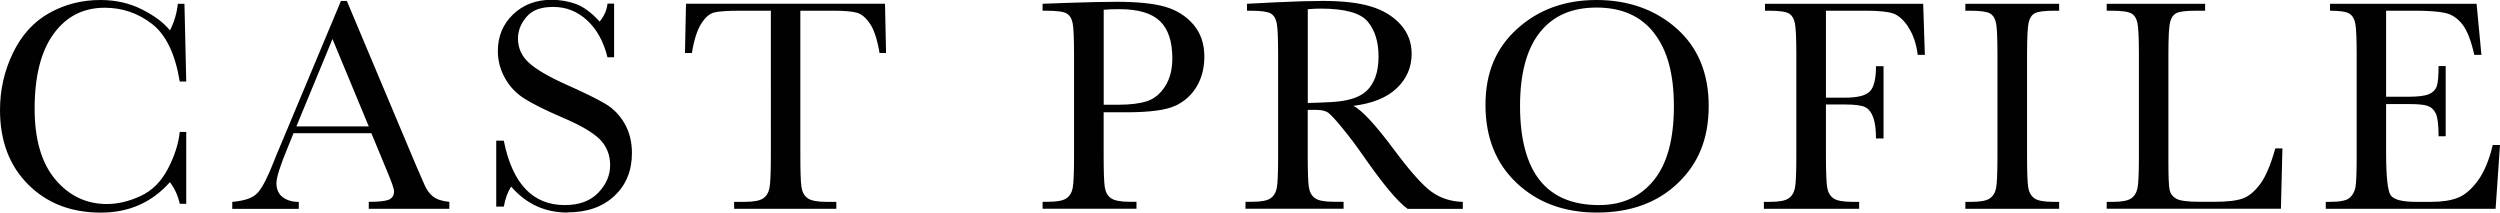
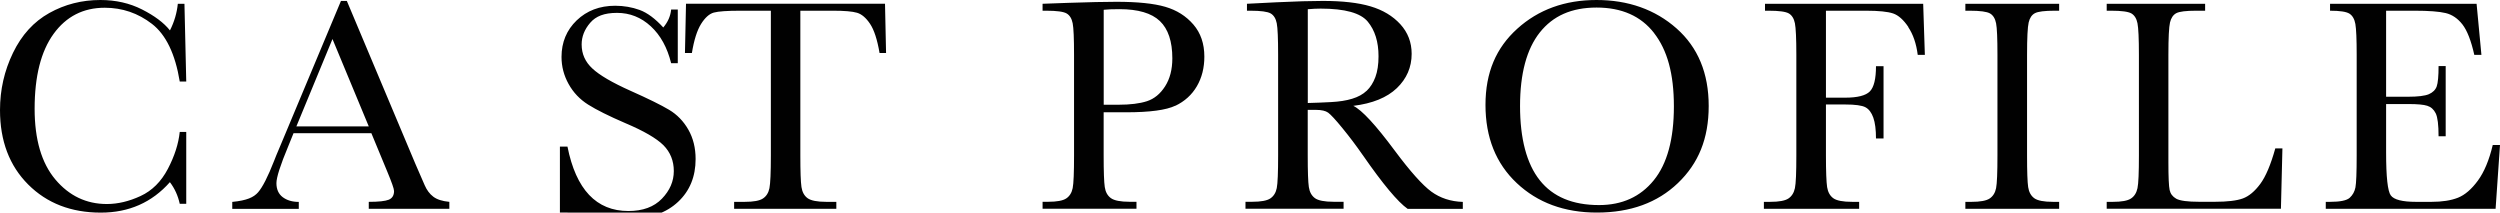
<svg xmlns="http://www.w3.org/2000/svg" id="_レイヤー_1" viewBox="0 0 403.64 34.33">
-   <path d="m386.01,31.55c.5.69,1.86,1.04,4.08,1.04h2.47c1.74,0,3.17-.22,4.3-.67,1.12-.45,2.19-1.37,3.21-2.76,1.02-1.39,1.82-3.31,2.4-5.75h1.17l-.71,10.3h-27.42v-1.12h.68c1.64,0,2.71-.22,3.19-.66.48-.44.79-1,.92-1.67.13-.68.2-2.4.2-5.16V8.86c0-2.52-.07-4.18-.21-4.98-.14-.8-.46-1.35-.95-1.67-.5-.32-1.54-.48-3.14-.48V.61h23.66l.78,8.25h-1.15c-.52-2.31-1.16-3.95-1.92-4.92-.76-.97-1.66-1.58-2.7-1.83-1.04-.25-2.72-.38-5.03-.38h-4.59v13.89h3.52c1.61,0,2.74-.14,3.38-.41.64-.28,1.07-.7,1.27-1.26.2-.56.3-1.66.3-3.28h1.15v11.33h-1.15c0-1.84-.15-3.07-.46-3.7-.31-.63-.76-1.03-1.36-1.22-.59-.19-1.6-.28-3.01-.28h-3.64v7.84c0,3.92.25,6.23.76,6.92Zm-45.87,2.16v-1.12h.98c1.42,0,2.4-.18,2.94-.54.55-.36.89-.92,1.05-1.67s.23-2.52.23-5.29V8.86c0-2.64-.08-4.34-.23-5.1-.15-.76-.48-1.29-.98-1.59-.5-.29-1.58-.44-3.26-.44h-.73V.61h15.89v1.12h-1.46c-1.63,0-2.69.13-3.2.4-.5.27-.84.77-1.01,1.5-.17.73-.26,2.47-.26,5.23v17.33c0,2.39.07,3.89.2,4.49.13.6.48,1.07,1.06,1.4.58.33,1.82.5,3.72.5h2.51c2.03,0,3.54-.18,4.53-.54.98-.36,1.92-1.14,2.81-2.34.89-1.2,1.7-3.12,2.43-5.74h1.15l-.24,9.74h-28.12Zm-22.82-1.12h.98c1.42,0,2.4-.18,2.94-.54.54-.36.89-.92,1.04-1.67.15-.76.22-2.52.22-5.29V8.86c0-2.64-.07-4.34-.22-5.1-.15-.76-.47-1.29-.98-1.59-.5-.29-1.6-.44-3.27-.44h-.71V.61h15.14v1.12h-.71c-1.63,0-2.69.13-3.2.4-.51.27-.84.77-1.01,1.5-.17.73-.26,2.47-.26,5.23v16.24c0,2.6.06,4.31.18,5.11s.45,1.4.98,1.79c.53.39,1.54.59,3.04.59h.98v1.12h-15.14v-1.12Zm-9.19-28.21c-.79-1.18-1.62-1.92-2.48-2.21-.86-.29-2.32-.44-4.37-.44h-6.47v14.04h3.1c2,0,3.33-.34,3.99-1.01.66-.68.99-2.03.99-4.07h1.22v11.67h-1.22c0-1.42-.14-2.53-.43-3.36-.29-.82-.71-1.38-1.27-1.68-.56-.3-1.66-.45-3.28-.45h-3.1v8.23c0,2.6.07,4.31.19,5.11.13.81.46,1.4.99,1.79.53.39,1.55.59,3.06.59h1.12v1.12h-15.38v-1.12h1.02c1.42,0,2.4-.18,2.94-.54.54-.36.89-.92,1.05-1.67s.23-2.52.23-5.29V8.86c0-2.64-.08-4.34-.23-5.1-.15-.76-.48-1.29-.98-1.59-.5-.29-1.58-.44-3.26-.44h-.59V.61h25.54l.27,8.25h-1.15c-.23-1.81-.74-3.3-1.53-4.48Zm-50.3,29.94c-5.26,0-9.57-1.59-12.94-4.76s-5.05-7.38-5.05-12.62,1.71-9.21,5.13-12.3c3.42-3.09,7.68-4.64,12.79-4.64s9.47,1.53,12.93,4.59c3.46,3.06,5.19,7.24,5.19,12.52s-1.66,9.28-4.97,12.45c-3.31,3.17-7.67,4.76-13.07,4.76Zm9.23-28.99c-2.13-2.74-5.23-4.11-9.28-4.11s-7.04,1.34-9.17,4.02c-2.12,2.68-3.19,6.64-3.19,11.88s1.06,9.32,3.19,11.99c2.12,2.67,5.31,4,9.56,4,3.73,0,6.67-1.33,8.84-4,2.17-2.67,3.25-6.65,3.25-11.94s-1.07-9.09-3.2-11.83Zm-47.05,19.69c-1.04-1.5-2.12-2.93-3.25-4.31-1.12-1.38-1.9-2.21-2.32-2.52-.42-.3-1.08-.45-1.98-.45h-1.32v7.35c0,2.6.06,4.31.18,5.11.12.81.45,1.4.98,1.79.53.39,1.54.59,3.04.59h1.59v1.12h-15.84v-1.12h1.07c1.42,0,2.4-.18,2.94-.54.54-.36.89-.92,1.04-1.67.15-.76.22-2.52.22-5.29V8.86c0-2.64-.07-4.34-.22-5.1-.15-.76-.47-1.29-.98-1.59-.5-.29-1.6-.44-3.27-.44h-.56V.61l4.74-.24c3.16-.15,5.66-.22,7.52-.22,3.16,0,5.72.29,7.7.88,1.98.59,3.58,1.55,4.8,2.88,1.22,1.34,1.83,2.93,1.83,4.78,0,2.16-.8,4.01-2.39,5.54-1.6,1.53-3.94,2.48-7.03,2.86,1.38.67,3.61,3.08,6.69,7.23,2.51,3.37,4.48,5.57,5.91,6.62,1.43,1.04,3.12,1.6,5.08,1.66v1.12h-8.91c-1.58-1.11-4-4-7.25-8.69Zm.65-10.36c.59-.56,1.06-1.3,1.4-2.21.34-.91.51-2.03.51-3.37,0-2.33-.58-4.19-1.74-5.59-1.16-1.4-3.7-2.1-7.61-2.1-.6,0-1.29.03-2.07.1v15.14c1.22-.03,2.48-.08,3.78-.15,1.3-.07,2.43-.24,3.39-.54.96-.29,1.74-.72,2.33-1.28Zm-30.88,2.4c-1.51.72-4.15,1.07-7.95,1.07h-3.64v6.96c0,2.6.06,4.31.18,5.11.12.81.45,1.4.99,1.79.54.39,1.55.59,3.03.59h1.1v1.12h-15.16v-1.12h.88c1.42,0,2.4-.18,2.94-.54.54-.36.89-.92,1.04-1.67.15-.76.22-2.52.22-5.29V8.86c0-2.64-.07-4.34-.22-5.1-.15-.76-.47-1.29-.98-1.59-.5-.29-1.59-.44-3.27-.44h-.61V.61l4.15-.15c3.32-.11,5.91-.17,7.76-.17,3.42,0,6.05.27,7.9.81,1.85.54,3.36,1.49,4.54,2.86,1.18,1.37,1.77,3.09,1.77,5.18,0,1.81-.4,3.4-1.21,4.79-.81,1.38-1.96,2.43-3.47,3.15Zm-2.51-13.66c-1.34-1.28-3.52-1.92-6.53-1.92-1.11,0-1.95.03-2.54.1v15.33h2.37c1.9,0,3.44-.19,4.61-.57s2.15-1.18,2.93-2.4c.78-1.22,1.17-2.73,1.17-4.52,0-2.73-.67-4.74-2.01-6.02Zm-46.8.44c-.65-.97-1.35-1.56-2.1-1.78-.75-.22-2.03-.33-3.83-.33h-5.32v23.36c0,2.59.06,4.29.18,5.1.12.81.45,1.42.99,1.81.54.39,1.55.59,3.03.59h1.61v1.12h-16.5v-1.12h1.71c1.42,0,2.4-.18,2.94-.54.55-.36.9-.92,1.05-1.67.15-.76.23-2.52.23-5.29V1.73h-4.91c-2.13,0-3.56.1-4.3.3-.73.2-1.42.82-2.06,1.84-.64,1.03-1.14,2.59-1.48,4.69h-1.12l.17-7.96h32.13l.17,7.96h-1.05c-.37-2.18-.89-3.76-1.54-4.72Zm-48.85,30.48c-3.63,0-6.66-1.39-9.08-4.18-.54.76-.94,1.84-1.2,3.22h-1.22v-10.65h1.22c1.38,6.93,4.66,10.4,9.84,10.4,2.33,0,4.13-.66,5.41-1.99,1.28-1.33,1.92-2.81,1.92-4.46s-.56-3.05-1.68-4.18c-1.12-1.11-3.17-2.3-6.15-3.56-2.65-1.14-4.65-2.14-6-2.99-1.35-.85-2.4-1.96-3.16-3.33-.76-1.37-1.14-2.82-1.14-4.37,0-2.36.82-4.33,2.45-5.9,1.64-1.57,3.71-2.36,6.21-2.36,1.4,0,2.72.23,3.96.68,1.24.46,2.51,1.4,3.81,2.83.75-.89,1.17-1.86,1.27-2.9h1.07v8.67h-1.07c-.62-2.52-1.71-4.51-3.28-5.96-1.57-1.45-3.39-2.17-5.46-2.17s-3.41.53-4.33,1.6c-.92,1.07-1.38,2.23-1.38,3.5,0,1.53.58,2.82,1.73,3.88,1.14,1.07,3.2,2.28,6.18,3.61,2.85,1.27,4.92,2.29,6.21,3.06,1.29.77,2.33,1.84,3.11,3.21s1.17,2.95,1.17,4.74c0,2.83-.94,5.14-2.83,6.91s-4.41,2.66-7.57,2.66Zm-32.08-1.73c1.6,0,2.67-.12,3.24-.35.56-.24.84-.7.84-1.4,0-.36-.38-1.42-1.12-3.2l-2.54-6.13h-12.57l-.85,2.1c-1.27,3.04-1.91,5.03-1.91,5.96,0,.99.34,1.75,1.01,2.26.68.51,1.54.77,2.6.77v1.12h-10.74v-1.12c2.37-.23,3.46-.74,4.17-1.55s1.58-2.5,2.59-5.09c.08-.24.47-1.19,1.17-2.83L55.05.15h.95l11.06,26.29,1.51,3.47c.34.78.8,1.4,1.38,1.84.58.45,1.44.73,2.6.84v1.12h-13.01v-1.12Zm-5.86-26.29l-5.83,14.11h11.69l-5.86-14.11Zm-26.24,23.1c-2.91,3.29-6.63,4.93-11.16,4.93-4.79,0-8.7-1.51-11.73-4.54C1.52,26.76,0,22.75,0,17.77c0-3.27.7-6.35,2.1-9.24,1.4-2.89,3.35-5.03,5.86-6.43C10.47.7,13.22,0,16.21,0c2.47,0,4.72.51,6.73,1.53,2.01,1.02,3.51,2.14,4.5,3.38.7-1.38,1.12-2.82,1.27-4.3h1.07l.29,12.55h-1.05c-.73-4.46-2.23-7.56-4.48-9.3-2.25-1.74-4.8-2.61-7.63-2.61-3.47,0-6.22,1.41-8.26,4.22-2.04,2.82-3.06,6.84-3.06,12.09,0,4.97,1.12,8.77,3.34,11.41,2.23,2.65,5.01,3.97,8.32,3.97,1.77,0,3.59-.43,5.44-1.29,1.86-.86,3.33-2.32,4.41-4.38,1.08-2.06,1.72-4.05,1.92-5.97h1.05v11.6h-1.05c-.29-1.32-.82-2.48-1.59-3.49Z" fill="#010101" fill-rule="evenodd" stroke-width="0" />
+   <path d="m386.01,31.55c.5.69,1.86,1.04,4.08,1.04h2.47c1.74,0,3.17-.22,4.3-.67,1.12-.45,2.19-1.37,3.21-2.76,1.02-1.39,1.82-3.31,2.4-5.75h1.17l-.71,10.3h-27.42v-1.12h.68c1.64,0,2.71-.22,3.19-.66.48-.44.79-1,.92-1.67.13-.68.2-2.4.2-5.16V8.86c0-2.52-.07-4.18-.21-4.98-.14-.8-.46-1.35-.95-1.67-.5-.32-1.54-.48-3.14-.48V.61h23.66l.78,8.25h-1.15c-.52-2.31-1.16-3.95-1.92-4.92-.76-.97-1.66-1.58-2.7-1.83-1.04-.25-2.72-.38-5.03-.38h-4.59v13.89h3.52c1.61,0,2.74-.14,3.38-.41.64-.28,1.07-.7,1.27-1.26.2-.56.3-1.66.3-3.28h1.15v11.33h-1.15c0-1.84-.15-3.07-.46-3.7-.31-.63-.76-1.03-1.36-1.22-.59-.19-1.6-.28-3.01-.28h-3.64v7.84c0,3.92.25,6.23.76,6.92Zm-45.87,2.16v-1.12h.98c1.42,0,2.4-.18,2.94-.54.55-.36.89-.92,1.05-1.67s.23-2.52.23-5.29V8.86c0-2.64-.08-4.34-.23-5.1-.15-.76-.48-1.29-.98-1.59-.5-.29-1.58-.44-3.26-.44h-.73V.61h15.89v1.12h-1.46c-1.63,0-2.69.13-3.2.4-.5.27-.84.77-1.01,1.5-.17.73-.26,2.47-.26,5.23v17.33c0,2.39.07,3.89.2,4.49.13.6.48,1.07,1.06,1.4.58.33,1.82.5,3.72.5h2.51c2.03,0,3.54-.18,4.53-.54.98-.36,1.92-1.14,2.81-2.34.89-1.2,1.7-3.12,2.43-5.74h1.15l-.24,9.74h-28.12Zm-22.82-1.12h.98c1.42,0,2.4-.18,2.94-.54.54-.36.89-.92,1.04-1.67.15-.76.22-2.52.22-5.29V8.86c0-2.64-.07-4.34-.22-5.1-.15-.76-.47-1.29-.98-1.59-.5-.29-1.6-.44-3.27-.44h-.71V.61h15.14v1.12h-.71c-1.63,0-2.69.13-3.2.4-.51.27-.84.77-1.01,1.5-.17.73-.26,2.47-.26,5.23v16.24c0,2.6.06,4.31.18,5.11s.45,1.4.98,1.79c.53.39,1.54.59,3.04.59h.98v1.12h-15.14v-1.12Zm-9.19-28.21c-.79-1.18-1.62-1.92-2.48-2.21-.86-.29-2.32-.44-4.37-.44h-6.47v14.04h3.1c2,0,3.33-.34,3.99-1.01.66-.68.99-2.03.99-4.07h1.22v11.67h-1.22c0-1.42-.14-2.53-.43-3.36-.29-.82-.71-1.38-1.27-1.68-.56-.3-1.66-.45-3.28-.45h-3.1v8.23c0,2.6.07,4.31.19,5.11.13.81.46,1.4.99,1.79.53.39,1.55.59,3.06.59h1.12v1.12h-15.38v-1.12h1.02c1.42,0,2.4-.18,2.94-.54.54-.36.89-.92,1.05-1.67s.23-2.52.23-5.29V8.86c0-2.64-.08-4.34-.23-5.1-.15-.76-.48-1.29-.98-1.59-.5-.29-1.58-.44-3.26-.44h-.59V.61h25.54l.27,8.25h-1.15c-.23-1.81-.74-3.3-1.53-4.48Zm-50.3,29.94c-5.26,0-9.57-1.59-12.94-4.76s-5.05-7.38-5.05-12.62,1.71-9.21,5.13-12.3c3.42-3.09,7.68-4.64,12.79-4.64s9.47,1.53,12.93,4.59c3.46,3.06,5.19,7.24,5.19,12.52s-1.66,9.28-4.97,12.45c-3.31,3.17-7.67,4.76-13.07,4.76Zm9.23-28.99c-2.13-2.74-5.23-4.11-9.28-4.11s-7.04,1.34-9.17,4.02c-2.12,2.68-3.19,6.64-3.19,11.88s1.06,9.32,3.19,11.99c2.12,2.67,5.31,4,9.56,4,3.73,0,6.67-1.33,8.84-4,2.17-2.67,3.25-6.65,3.25-11.94s-1.07-9.09-3.2-11.83Zm-47.05,19.69c-1.04-1.5-2.12-2.93-3.25-4.31-1.12-1.38-1.9-2.21-2.32-2.52-.42-.3-1.08-.45-1.98-.45h-1.32v7.35c0,2.6.06,4.31.18,5.11.12.81.45,1.4.98,1.79.53.39,1.54.59,3.04.59h1.59v1.12h-15.84v-1.12h1.07c1.42,0,2.4-.18,2.94-.54.54-.36.89-.92,1.04-1.67.15-.76.22-2.52.22-5.29V8.86c0-2.64-.07-4.34-.22-5.1-.15-.76-.47-1.29-.98-1.59-.5-.29-1.6-.44-3.27-.44h-.56V.61l4.74-.24c3.16-.15,5.66-.22,7.52-.22,3.16,0,5.72.29,7.7.88,1.98.59,3.58,1.55,4.8,2.88,1.22,1.34,1.83,2.93,1.83,4.78,0,2.16-.8,4.01-2.39,5.54-1.6,1.53-3.94,2.48-7.03,2.86,1.38.67,3.61,3.08,6.69,7.23,2.51,3.37,4.48,5.57,5.91,6.62,1.43,1.04,3.12,1.6,5.08,1.66v1.12h-8.91c-1.58-1.11-4-4-7.25-8.69Zm.65-10.36c.59-.56,1.06-1.3,1.4-2.21.34-.91.51-2.03.51-3.37,0-2.33-.58-4.19-1.74-5.59-1.16-1.4-3.7-2.1-7.61-2.1-.6,0-1.29.03-2.07.1v15.14c1.22-.03,2.48-.08,3.78-.15,1.3-.07,2.43-.24,3.39-.54.96-.29,1.74-.72,2.33-1.28Zm-30.88,2.4c-1.51.72-4.15,1.07-7.95,1.07h-3.64v6.96c0,2.6.06,4.31.18,5.11.12.81.45,1.4.99,1.79.54.39,1.55.59,3.03.59h1.1v1.12h-15.16v-1.12h.88c1.42,0,2.4-.18,2.94-.54.54-.36.89-.92,1.04-1.67.15-.76.22-2.52.22-5.29V8.86c0-2.64-.07-4.34-.22-5.1-.15-.76-.47-1.29-.98-1.59-.5-.29-1.59-.44-3.27-.44h-.61V.61l4.15-.15c3.32-.11,5.91-.17,7.76-.17,3.42,0,6.05.27,7.9.81,1.85.54,3.36,1.49,4.54,2.86,1.18,1.37,1.77,3.09,1.77,5.18,0,1.81-.4,3.4-1.21,4.79-.81,1.38-1.96,2.43-3.47,3.15Zm-2.51-13.66c-1.34-1.28-3.52-1.92-6.53-1.92-1.11,0-1.95.03-2.54.1v15.33h2.37c1.9,0,3.44-.19,4.61-.57s2.15-1.18,2.93-2.4c.78-1.22,1.17-2.73,1.17-4.52,0-2.73-.67-4.74-2.01-6.02Zm-46.8.44c-.65-.97-1.35-1.56-2.1-1.78-.75-.22-2.03-.33-3.83-.33h-5.32v23.36c0,2.59.06,4.29.18,5.1.12.81.45,1.42.99,1.81.54.39,1.55.59,3.03.59h1.61v1.12h-16.5v-1.12h1.71c1.42,0,2.4-.18,2.94-.54.55-.36.9-.92,1.05-1.67.15-.76.23-2.52.23-5.29V1.73h-4.91c-2.13,0-3.56.1-4.3.3-.73.2-1.42.82-2.06,1.84-.64,1.03-1.14,2.59-1.48,4.69h-1.12l.17-7.96h32.13l.17,7.96h-1.05c-.37-2.18-.89-3.76-1.54-4.72Zm-48.85,30.48h-1.22v-10.65h1.22c1.38,6.93,4.66,10.4,9.84,10.4,2.33,0,4.13-.66,5.41-1.99,1.28-1.33,1.92-2.81,1.92-4.46s-.56-3.05-1.68-4.18c-1.12-1.11-3.17-2.3-6.15-3.56-2.65-1.14-4.65-2.14-6-2.99-1.35-.85-2.4-1.96-3.16-3.33-.76-1.37-1.14-2.82-1.14-4.37,0-2.36.82-4.33,2.45-5.9,1.64-1.57,3.71-2.36,6.21-2.36,1.4,0,2.72.23,3.96.68,1.24.46,2.51,1.4,3.81,2.83.75-.89,1.17-1.86,1.27-2.9h1.07v8.67h-1.07c-.62-2.52-1.71-4.51-3.28-5.96-1.57-1.45-3.39-2.17-5.46-2.17s-3.41.53-4.33,1.6c-.92,1.07-1.38,2.23-1.38,3.5,0,1.53.58,2.82,1.73,3.88,1.14,1.07,3.2,2.28,6.18,3.61,2.85,1.27,4.92,2.29,6.21,3.06,1.29.77,2.33,1.84,3.11,3.21s1.17,2.95,1.17,4.74c0,2.83-.94,5.14-2.83,6.91s-4.41,2.66-7.57,2.66Zm-32.08-1.73c1.6,0,2.67-.12,3.24-.35.56-.24.84-.7.84-1.4,0-.36-.38-1.42-1.12-3.2l-2.54-6.13h-12.57l-.85,2.1c-1.27,3.04-1.91,5.03-1.91,5.96,0,.99.34,1.75,1.01,2.26.68.51,1.54.77,2.6.77v1.12h-10.74v-1.12c2.37-.23,3.46-.74,4.17-1.55s1.58-2.5,2.59-5.09c.08-.24.47-1.19,1.17-2.83L55.05.15h.95l11.06,26.29,1.51,3.47c.34.78.8,1.4,1.38,1.84.58.45,1.44.73,2.6.84v1.12h-13.01v-1.12Zm-5.86-26.29l-5.83,14.11h11.69l-5.86-14.11Zm-26.24,23.1c-2.91,3.29-6.63,4.93-11.16,4.93-4.79,0-8.7-1.51-11.73-4.54C1.52,26.76,0,22.75,0,17.77c0-3.27.7-6.35,2.1-9.24,1.4-2.89,3.35-5.03,5.86-6.43C10.47.7,13.22,0,16.21,0c2.47,0,4.72.51,6.73,1.53,2.01,1.02,3.51,2.14,4.5,3.38.7-1.38,1.12-2.82,1.27-4.3h1.07l.29,12.55h-1.05c-.73-4.46-2.23-7.56-4.48-9.3-2.25-1.74-4.8-2.61-7.63-2.61-3.47,0-6.22,1.41-8.26,4.22-2.04,2.82-3.06,6.84-3.06,12.09,0,4.97,1.12,8.77,3.34,11.41,2.23,2.65,5.01,3.97,8.32,3.97,1.77,0,3.59-.43,5.44-1.29,1.86-.86,3.33-2.32,4.41-4.38,1.08-2.06,1.72-4.05,1.92-5.97h1.05v11.6h-1.05c-.29-1.32-.82-2.48-1.59-3.49Z" fill="#010101" fill-rule="evenodd" stroke-width="0" />
</svg>